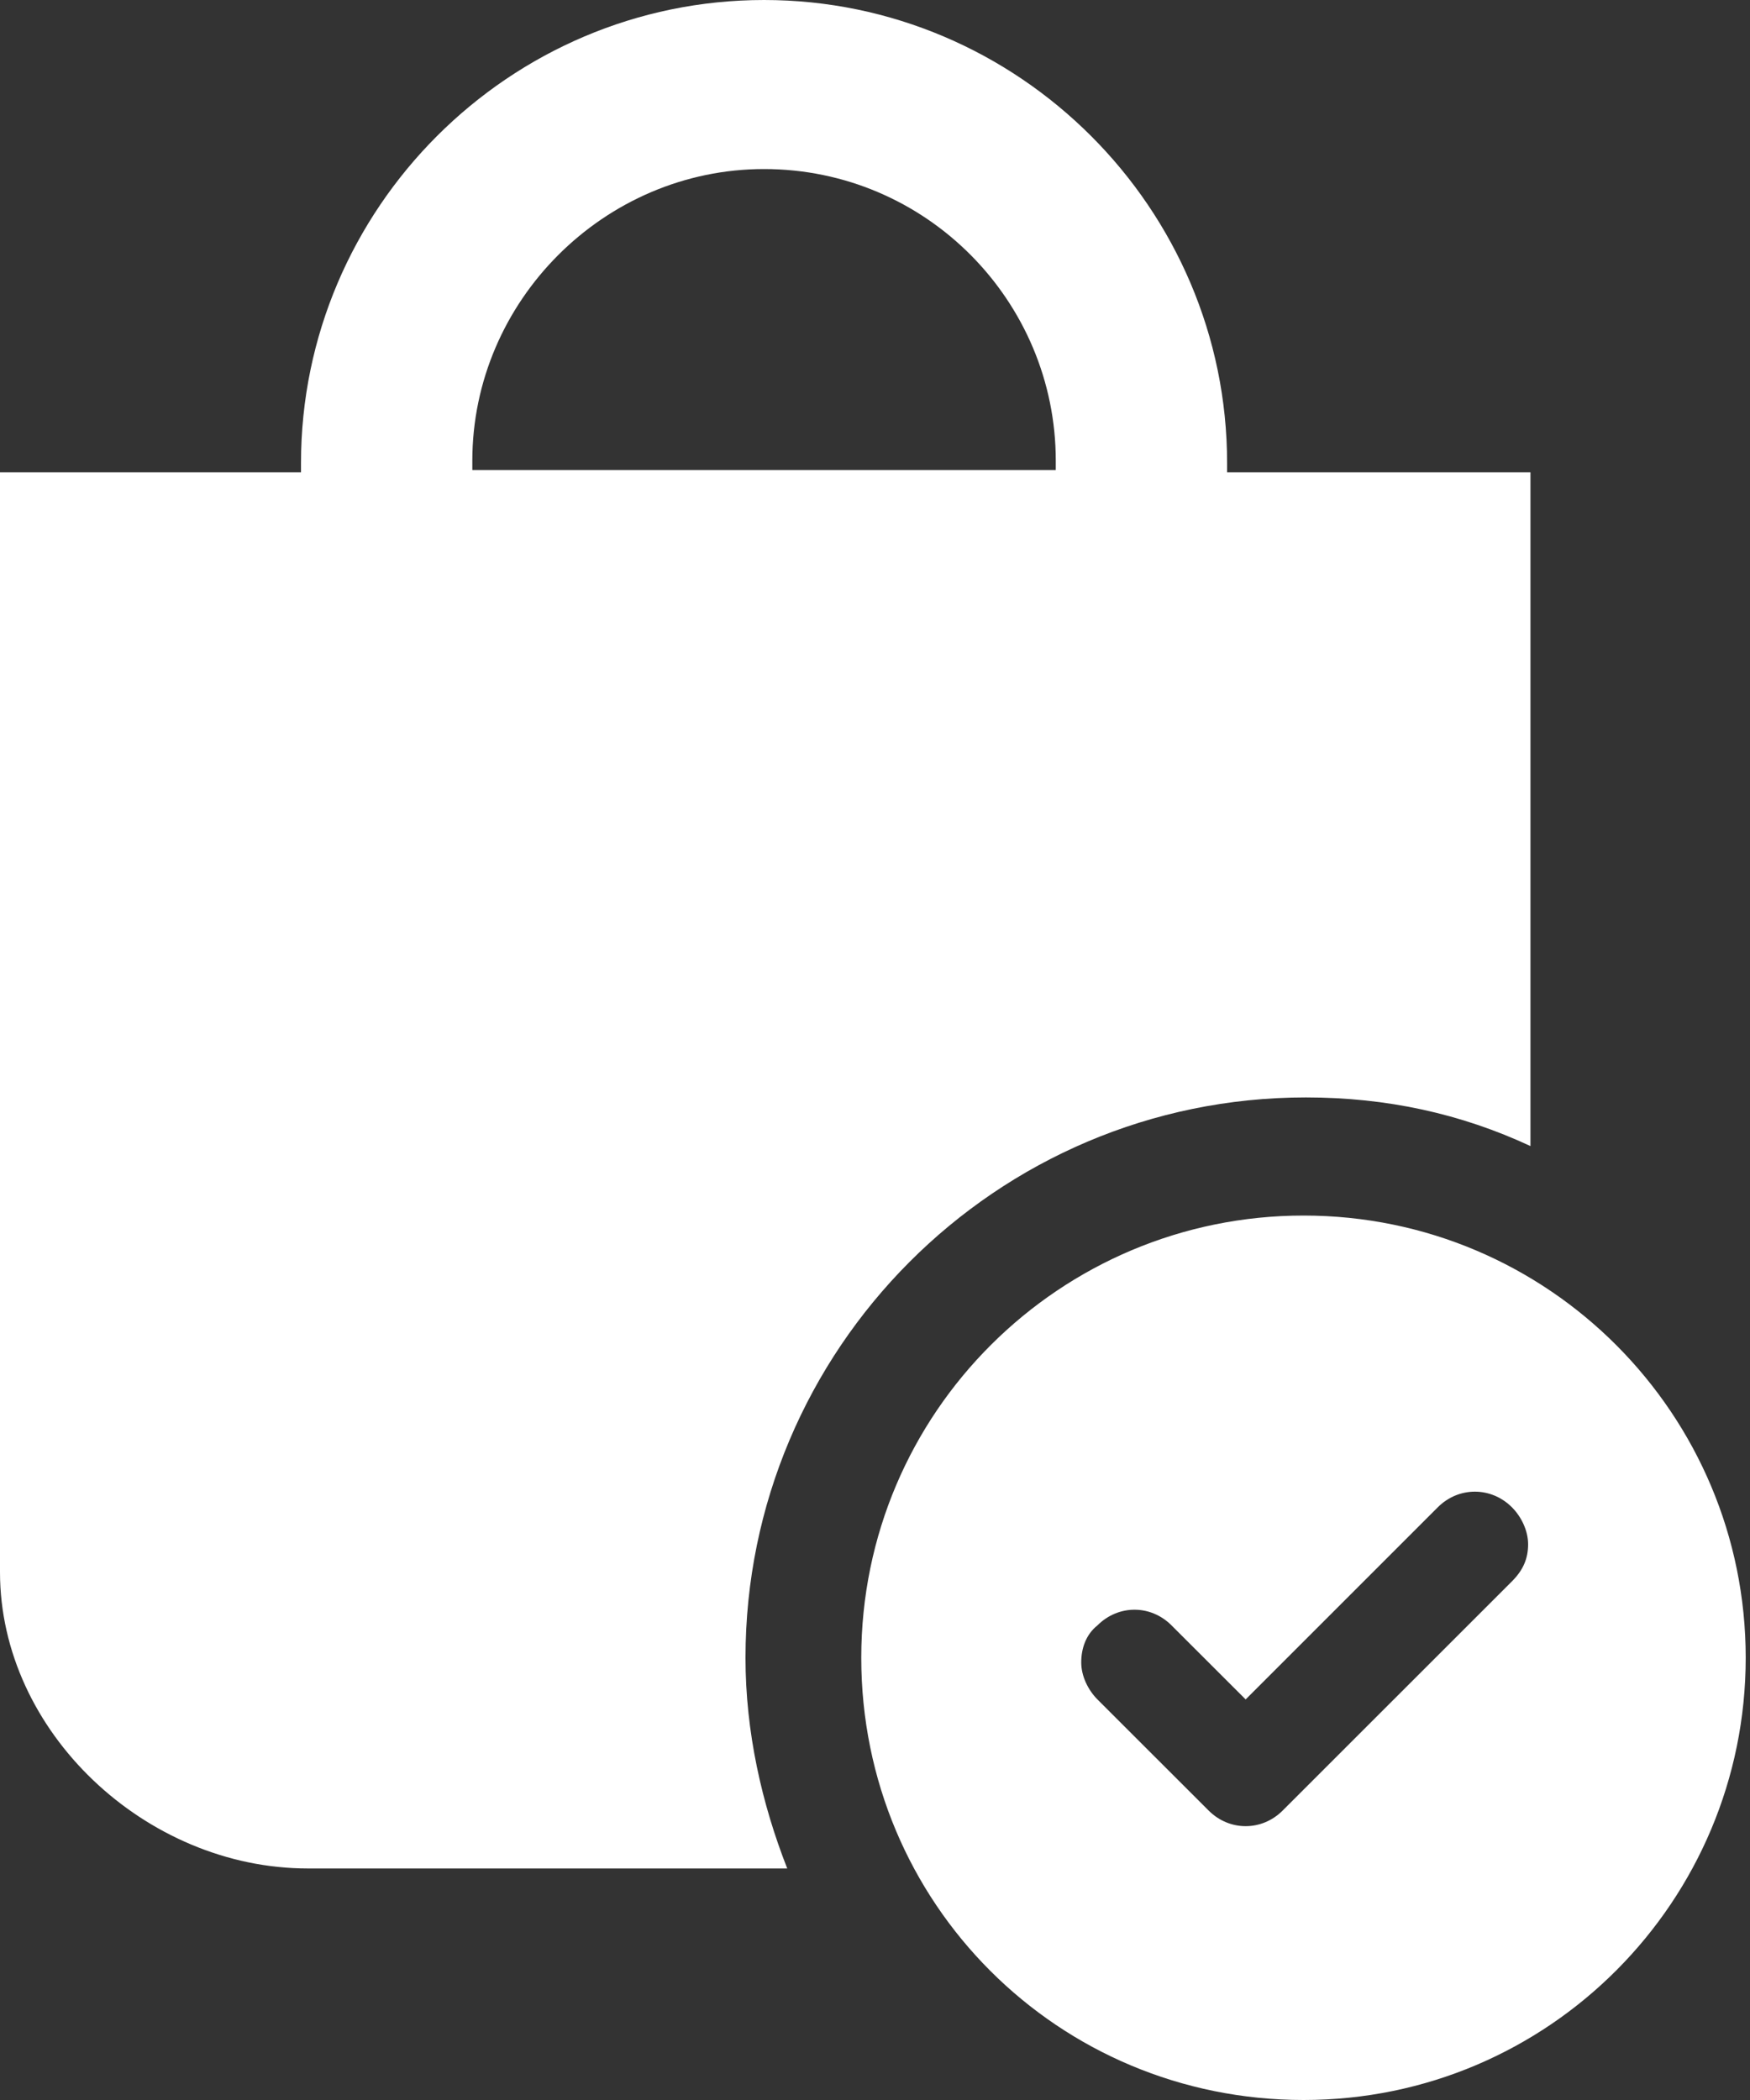
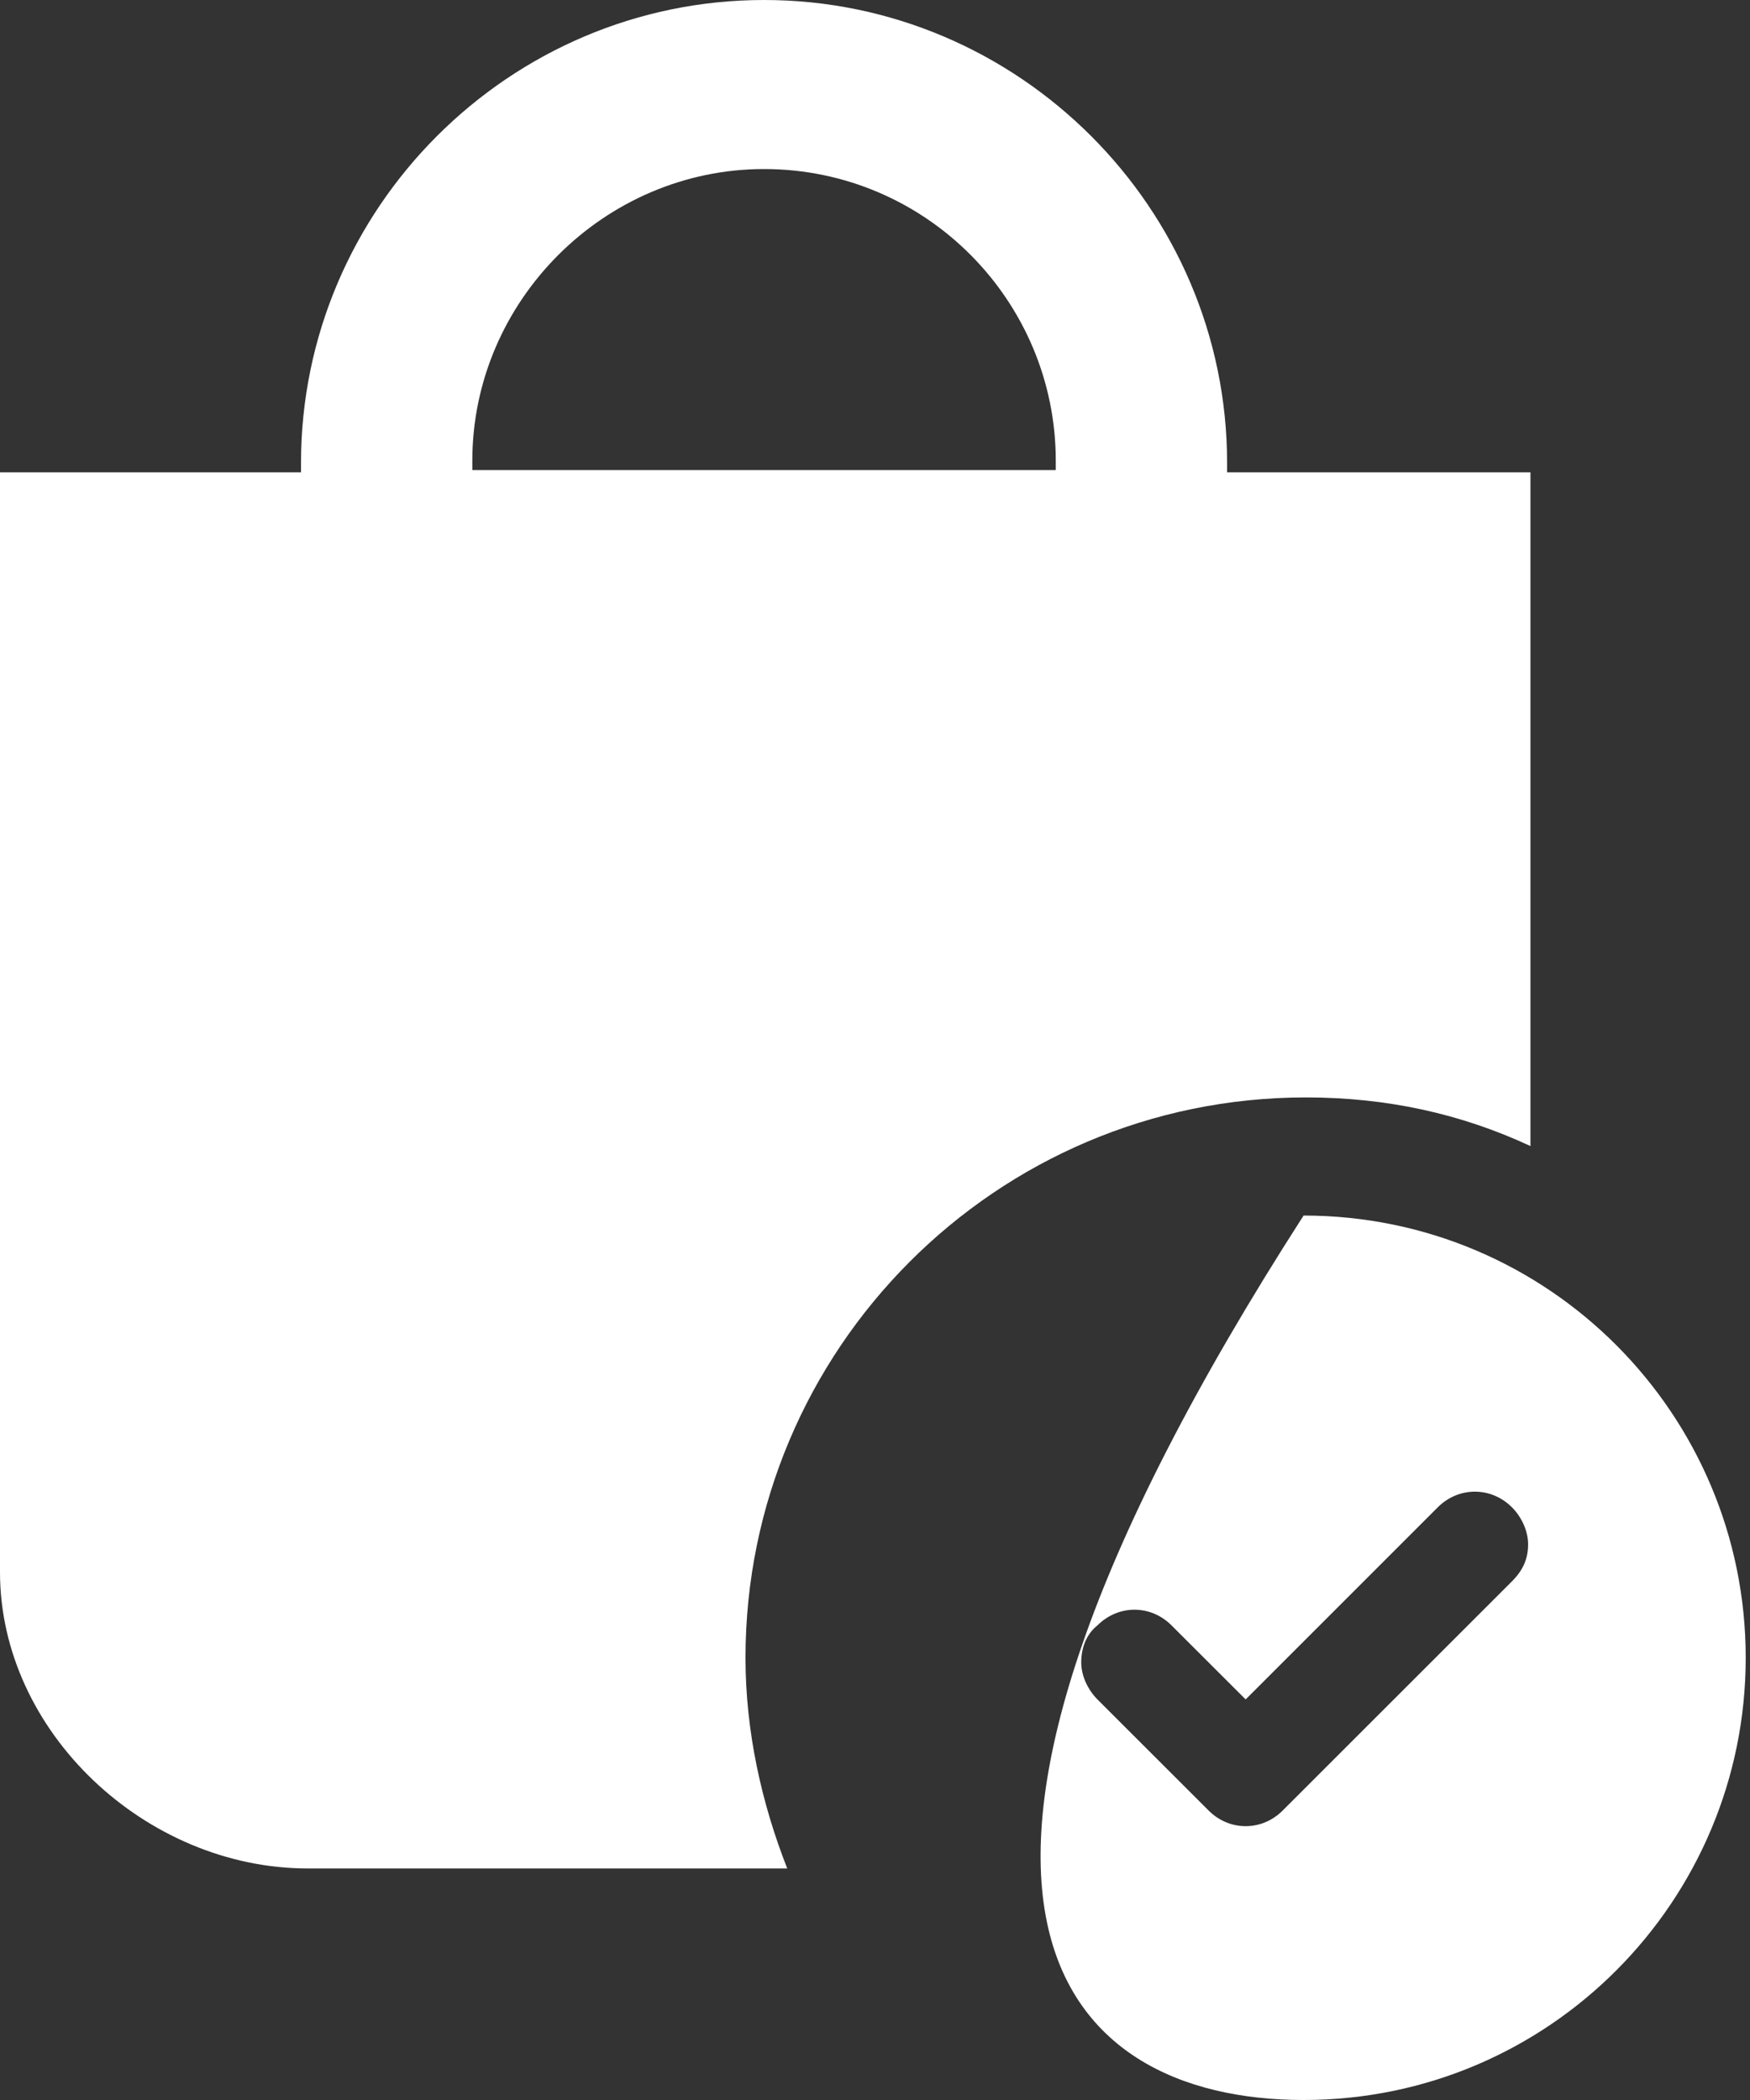
<svg xmlns="http://www.w3.org/2000/svg" width="20" height="24" viewBox="0 0 20 24" fill="none">
  <rect x="0" y="0" width="20" height="24" fill="#333333" stroke="none" />
-   <path d="M3.519 21.354H8.997C8.706 20.613 8.52 19.793 8.52 18.946C8.52 15.427 11.378 12.542 14.924 12.542C15.85 12.542 16.697 12.728 17.491 13.098V5.398H14.024C14.024 5.372 14.024 5.319 14.024 5.292C14.024 2.381 11.643 0 8.732 0C5.821 0 3.44 2.381 3.44 5.292C3.44 5.319 3.44 5.372 3.44 5.398H0V17.967C0 19.793 1.667 21.354 3.519 21.354ZM8.732 1.932C10.584 1.932 12.066 3.44 12.066 5.266C12.066 5.292 12.066 5.345 12.066 5.372H5.398C5.398 5.345 5.398 5.292 5.398 5.266C5.398 3.44 6.906 1.932 8.732 1.932ZM19.951 18.946C19.951 16.168 17.702 13.892 14.898 13.892C12.119 13.892 9.843 16.141 9.843 18.946C9.843 21.751 12.093 24 14.898 24C17.702 24 19.951 21.724 19.951 18.946ZM17.279 18.073L14.659 20.692C14.421 20.93 14.051 20.93 13.813 20.692L12.542 19.422C12.437 19.316 12.357 19.158 12.357 18.999C12.357 18.84 12.41 18.681 12.542 18.576C12.781 18.337 13.151 18.337 13.389 18.576L14.236 19.422L16.432 17.226C16.67 16.988 17.041 16.988 17.279 17.226C17.385 17.332 17.464 17.491 17.464 17.649C17.464 17.808 17.411 17.941 17.279 18.073Z" fill="white" />
+   <path d="M3.519 21.354H8.997C8.706 20.613 8.52 19.793 8.52 18.946C8.52 15.427 11.378 12.542 14.924 12.542C15.85 12.542 16.697 12.728 17.491 13.098V5.398H14.024C14.024 5.372 14.024 5.319 14.024 5.292C14.024 2.381 11.643 0 8.732 0C5.821 0 3.44 2.381 3.44 5.292C3.44 5.319 3.44 5.372 3.44 5.398H0V17.967C0 19.793 1.667 21.354 3.519 21.354ZM8.732 1.932C10.584 1.932 12.066 3.44 12.066 5.266C12.066 5.292 12.066 5.345 12.066 5.372H5.398C5.398 5.345 5.398 5.292 5.398 5.266C5.398 3.44 6.906 1.932 8.732 1.932ZM19.951 18.946C19.951 16.168 17.702 13.892 14.898 13.892C9.843 21.751 12.093 24 14.898 24C17.702 24 19.951 21.724 19.951 18.946ZM17.279 18.073L14.659 20.692C14.421 20.93 14.051 20.93 13.813 20.692L12.542 19.422C12.437 19.316 12.357 19.158 12.357 18.999C12.357 18.84 12.41 18.681 12.542 18.576C12.781 18.337 13.151 18.337 13.389 18.576L14.236 19.422L16.432 17.226C16.67 16.988 17.041 16.988 17.279 17.226C17.385 17.332 17.464 17.491 17.464 17.649C17.464 17.808 17.411 17.941 17.279 18.073Z" fill="white" />
</svg>